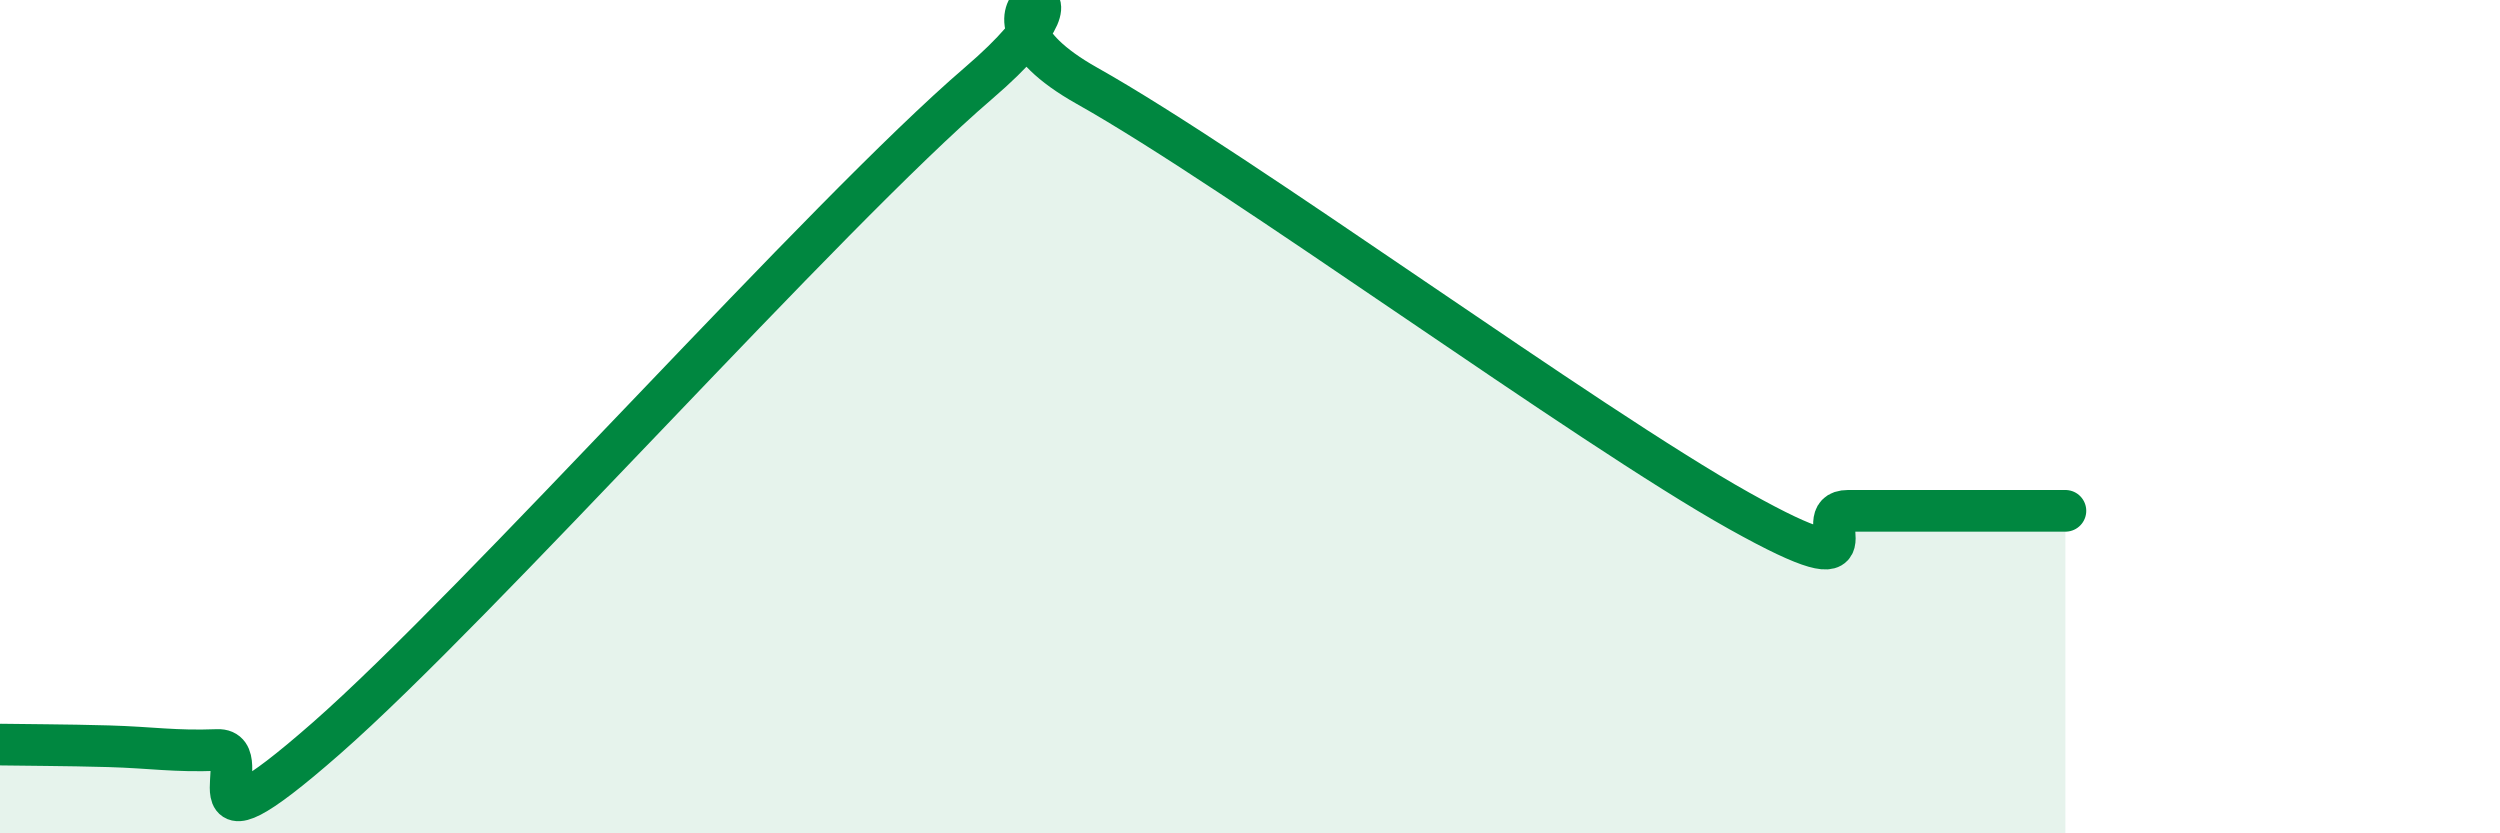
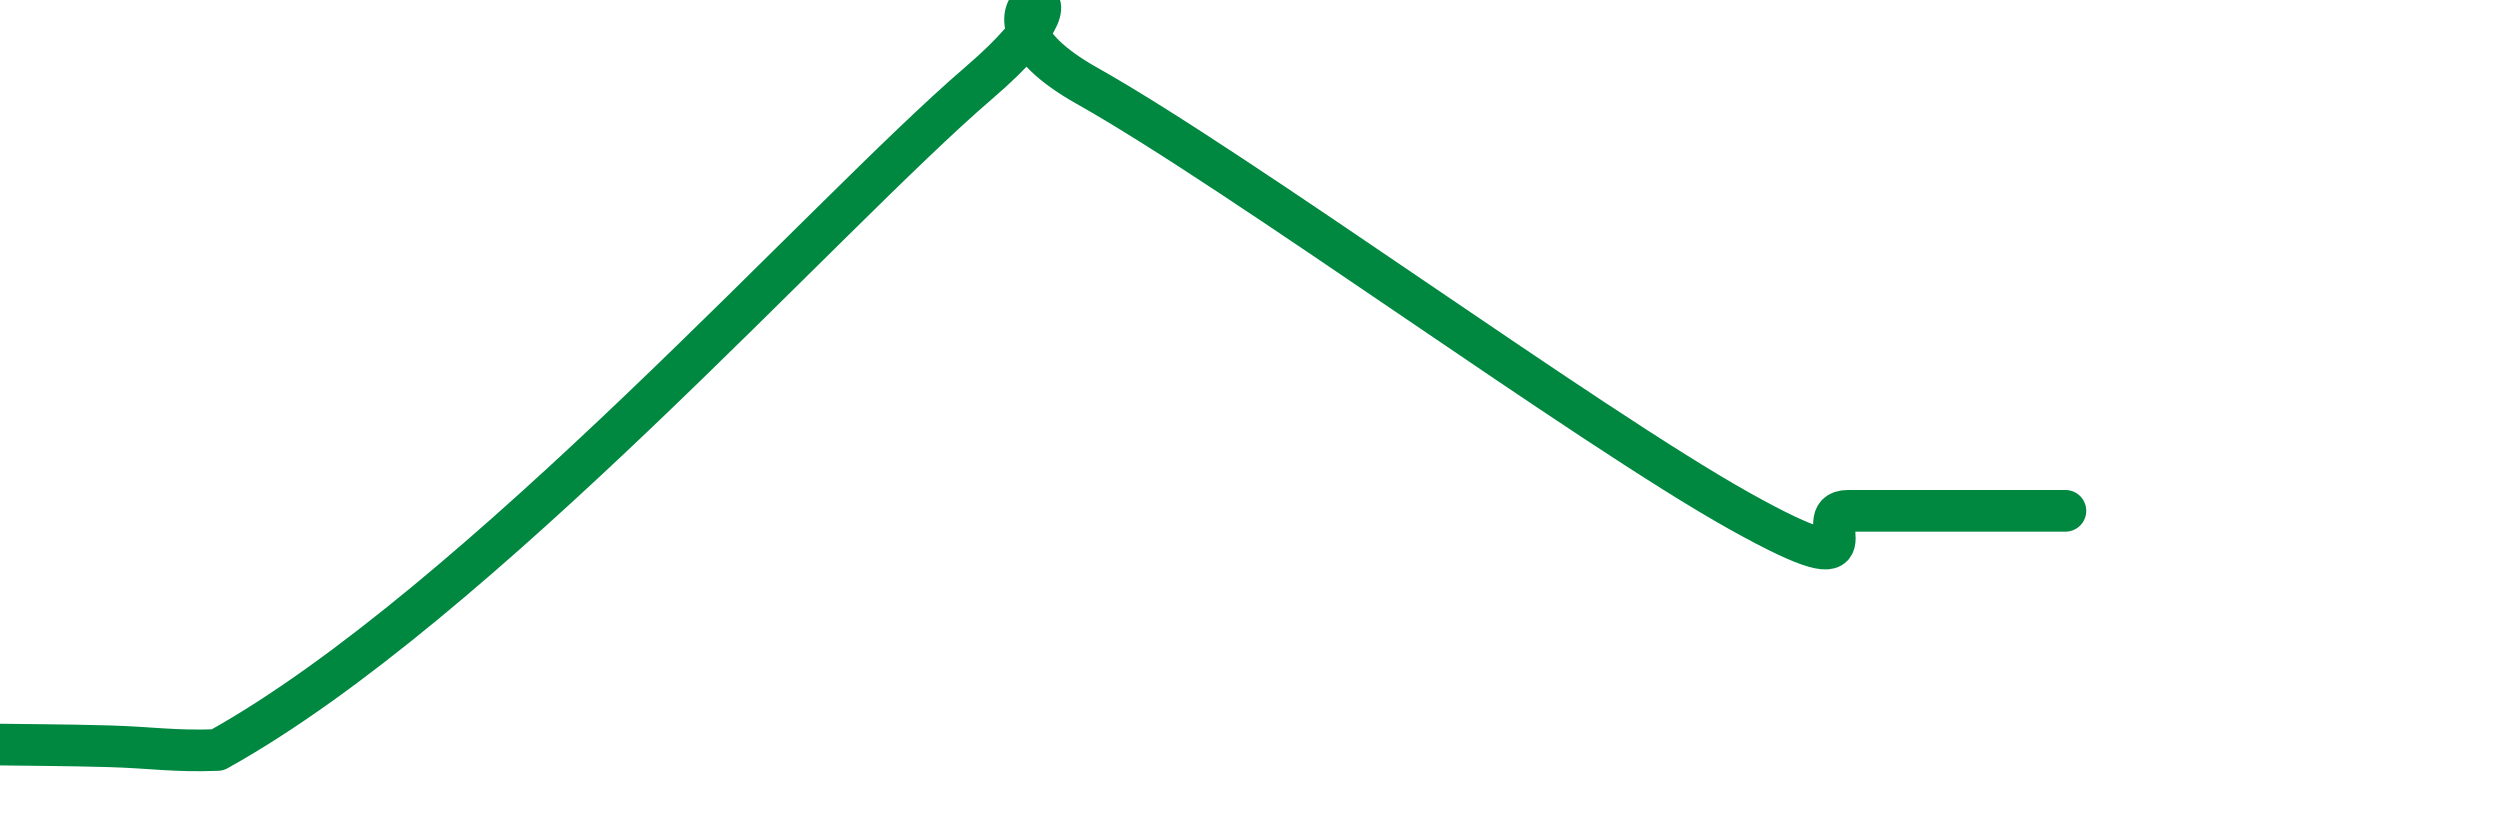
<svg xmlns="http://www.w3.org/2000/svg" width="60" height="20" viewBox="0 0 60 20">
-   <path d="M 0,17.87 C 0.52,17.88 1.57,17.88 2.61,17.91 C 3.65,17.94 4.18,18.04 5.22,18 C 6.26,17.96 4.18,20.92 7.83,17.72 C 11.48,14.52 19.83,5.13 23.48,2 C 27.13,-1.13 22.44,0.01 26.09,2.06 C 29.74,4.11 38.09,10.22 41.74,12.26 C 45.39,14.3 43.31,12.26 44.35,12.26 C 45.39,12.26 45.92,12.26 46.96,12.26 C 48,12.26 49.05,12.26 49.57,12.26L49.57 20L0 20Z" fill="#008740" opacity="0.1" stroke-linecap="round" stroke-linejoin="round" />
-   <path d="M 0,17.87 C 0.52,17.88 1.57,17.88 2.61,17.91 C 3.65,17.94 4.18,18.04 5.22,18 C 6.26,17.96 4.18,20.92 7.83,17.72 C 11.48,14.52 19.83,5.13 23.48,2 C 27.13,-1.13 22.44,0.01 26.09,2.06 C 29.74,4.11 38.09,10.22 41.74,12.26 C 45.39,14.3 43.31,12.26 44.35,12.26 C 45.39,12.26 45.92,12.26 46.96,12.26 C 48,12.26 49.05,12.26 49.57,12.26" stroke="#008740" stroke-width="1" fill="none" stroke-linecap="round" stroke-linejoin="round" />
+   <path d="M 0,17.87 C 0.52,17.88 1.57,17.88 2.61,17.91 C 3.65,17.94 4.18,18.04 5.22,18 C 11.48,14.52 19.83,5.13 23.48,2 C 27.13,-1.13 22.44,0.01 26.09,2.06 C 29.74,4.11 38.09,10.22 41.74,12.26 C 45.39,14.3 43.31,12.26 44.35,12.26 C 45.39,12.26 45.92,12.26 46.96,12.26 C 48,12.26 49.05,12.26 49.57,12.26" stroke="#008740" stroke-width="1" fill="none" stroke-linecap="round" stroke-linejoin="round" />
</svg>